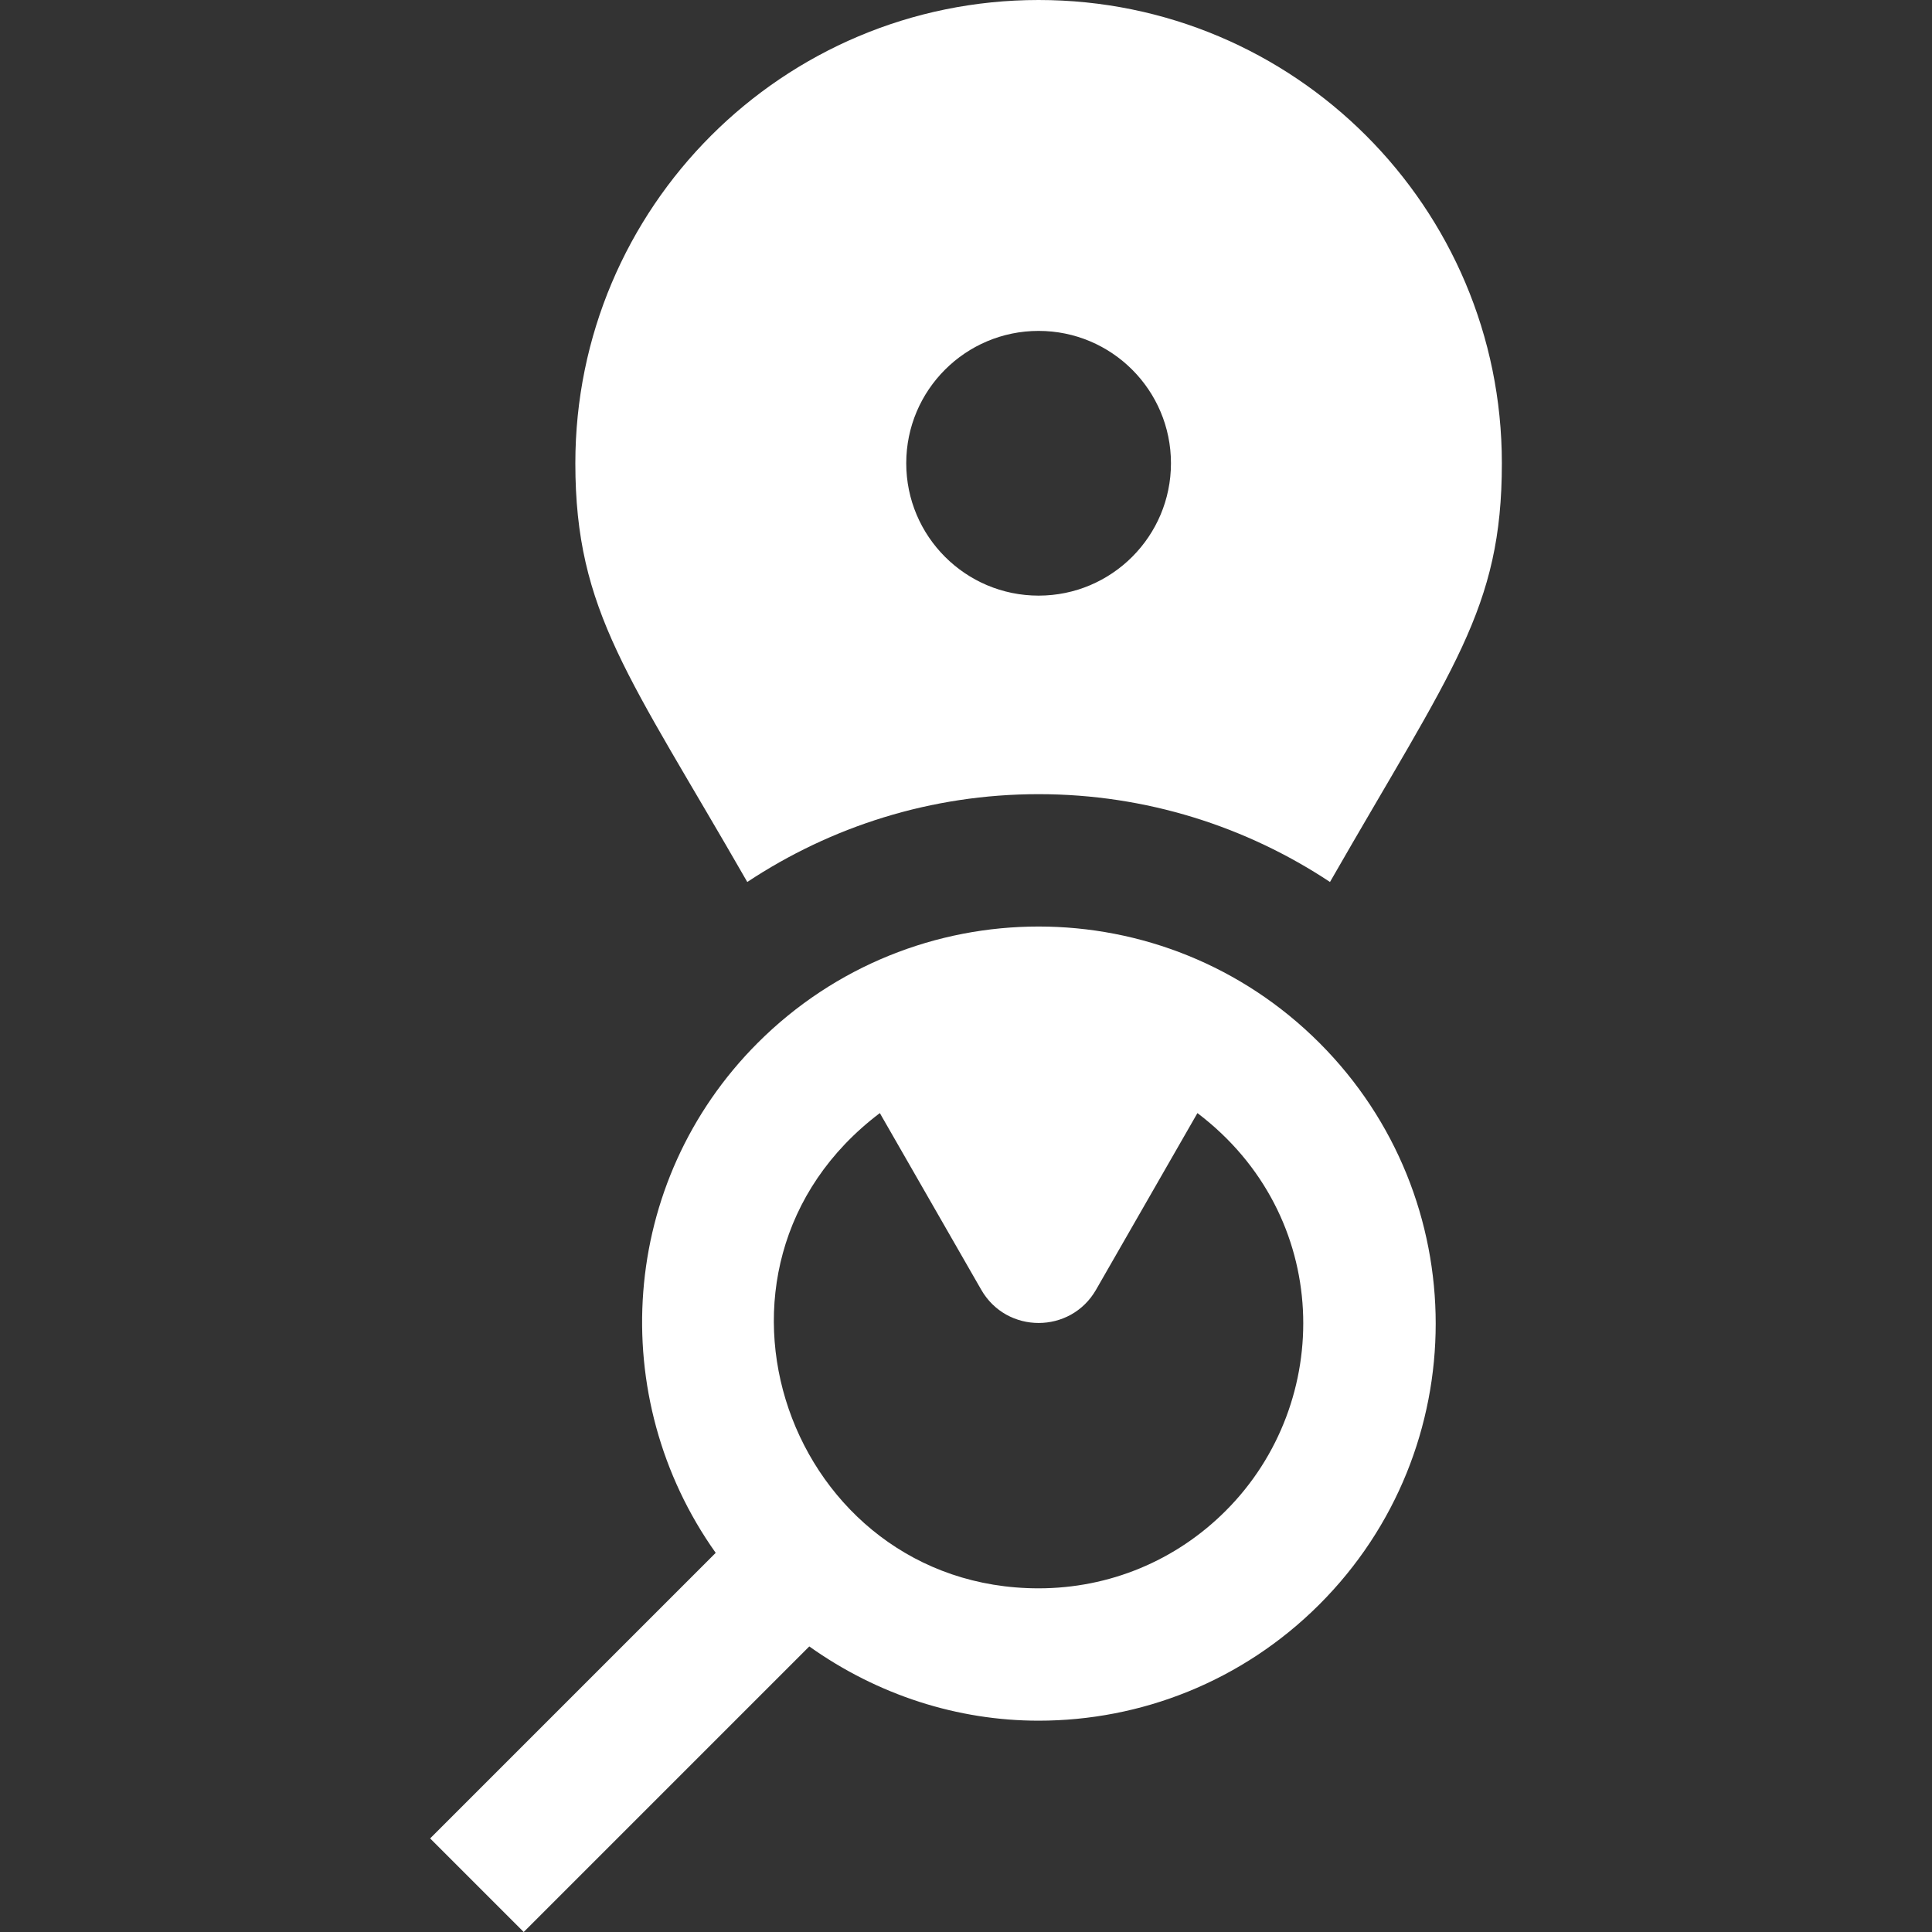
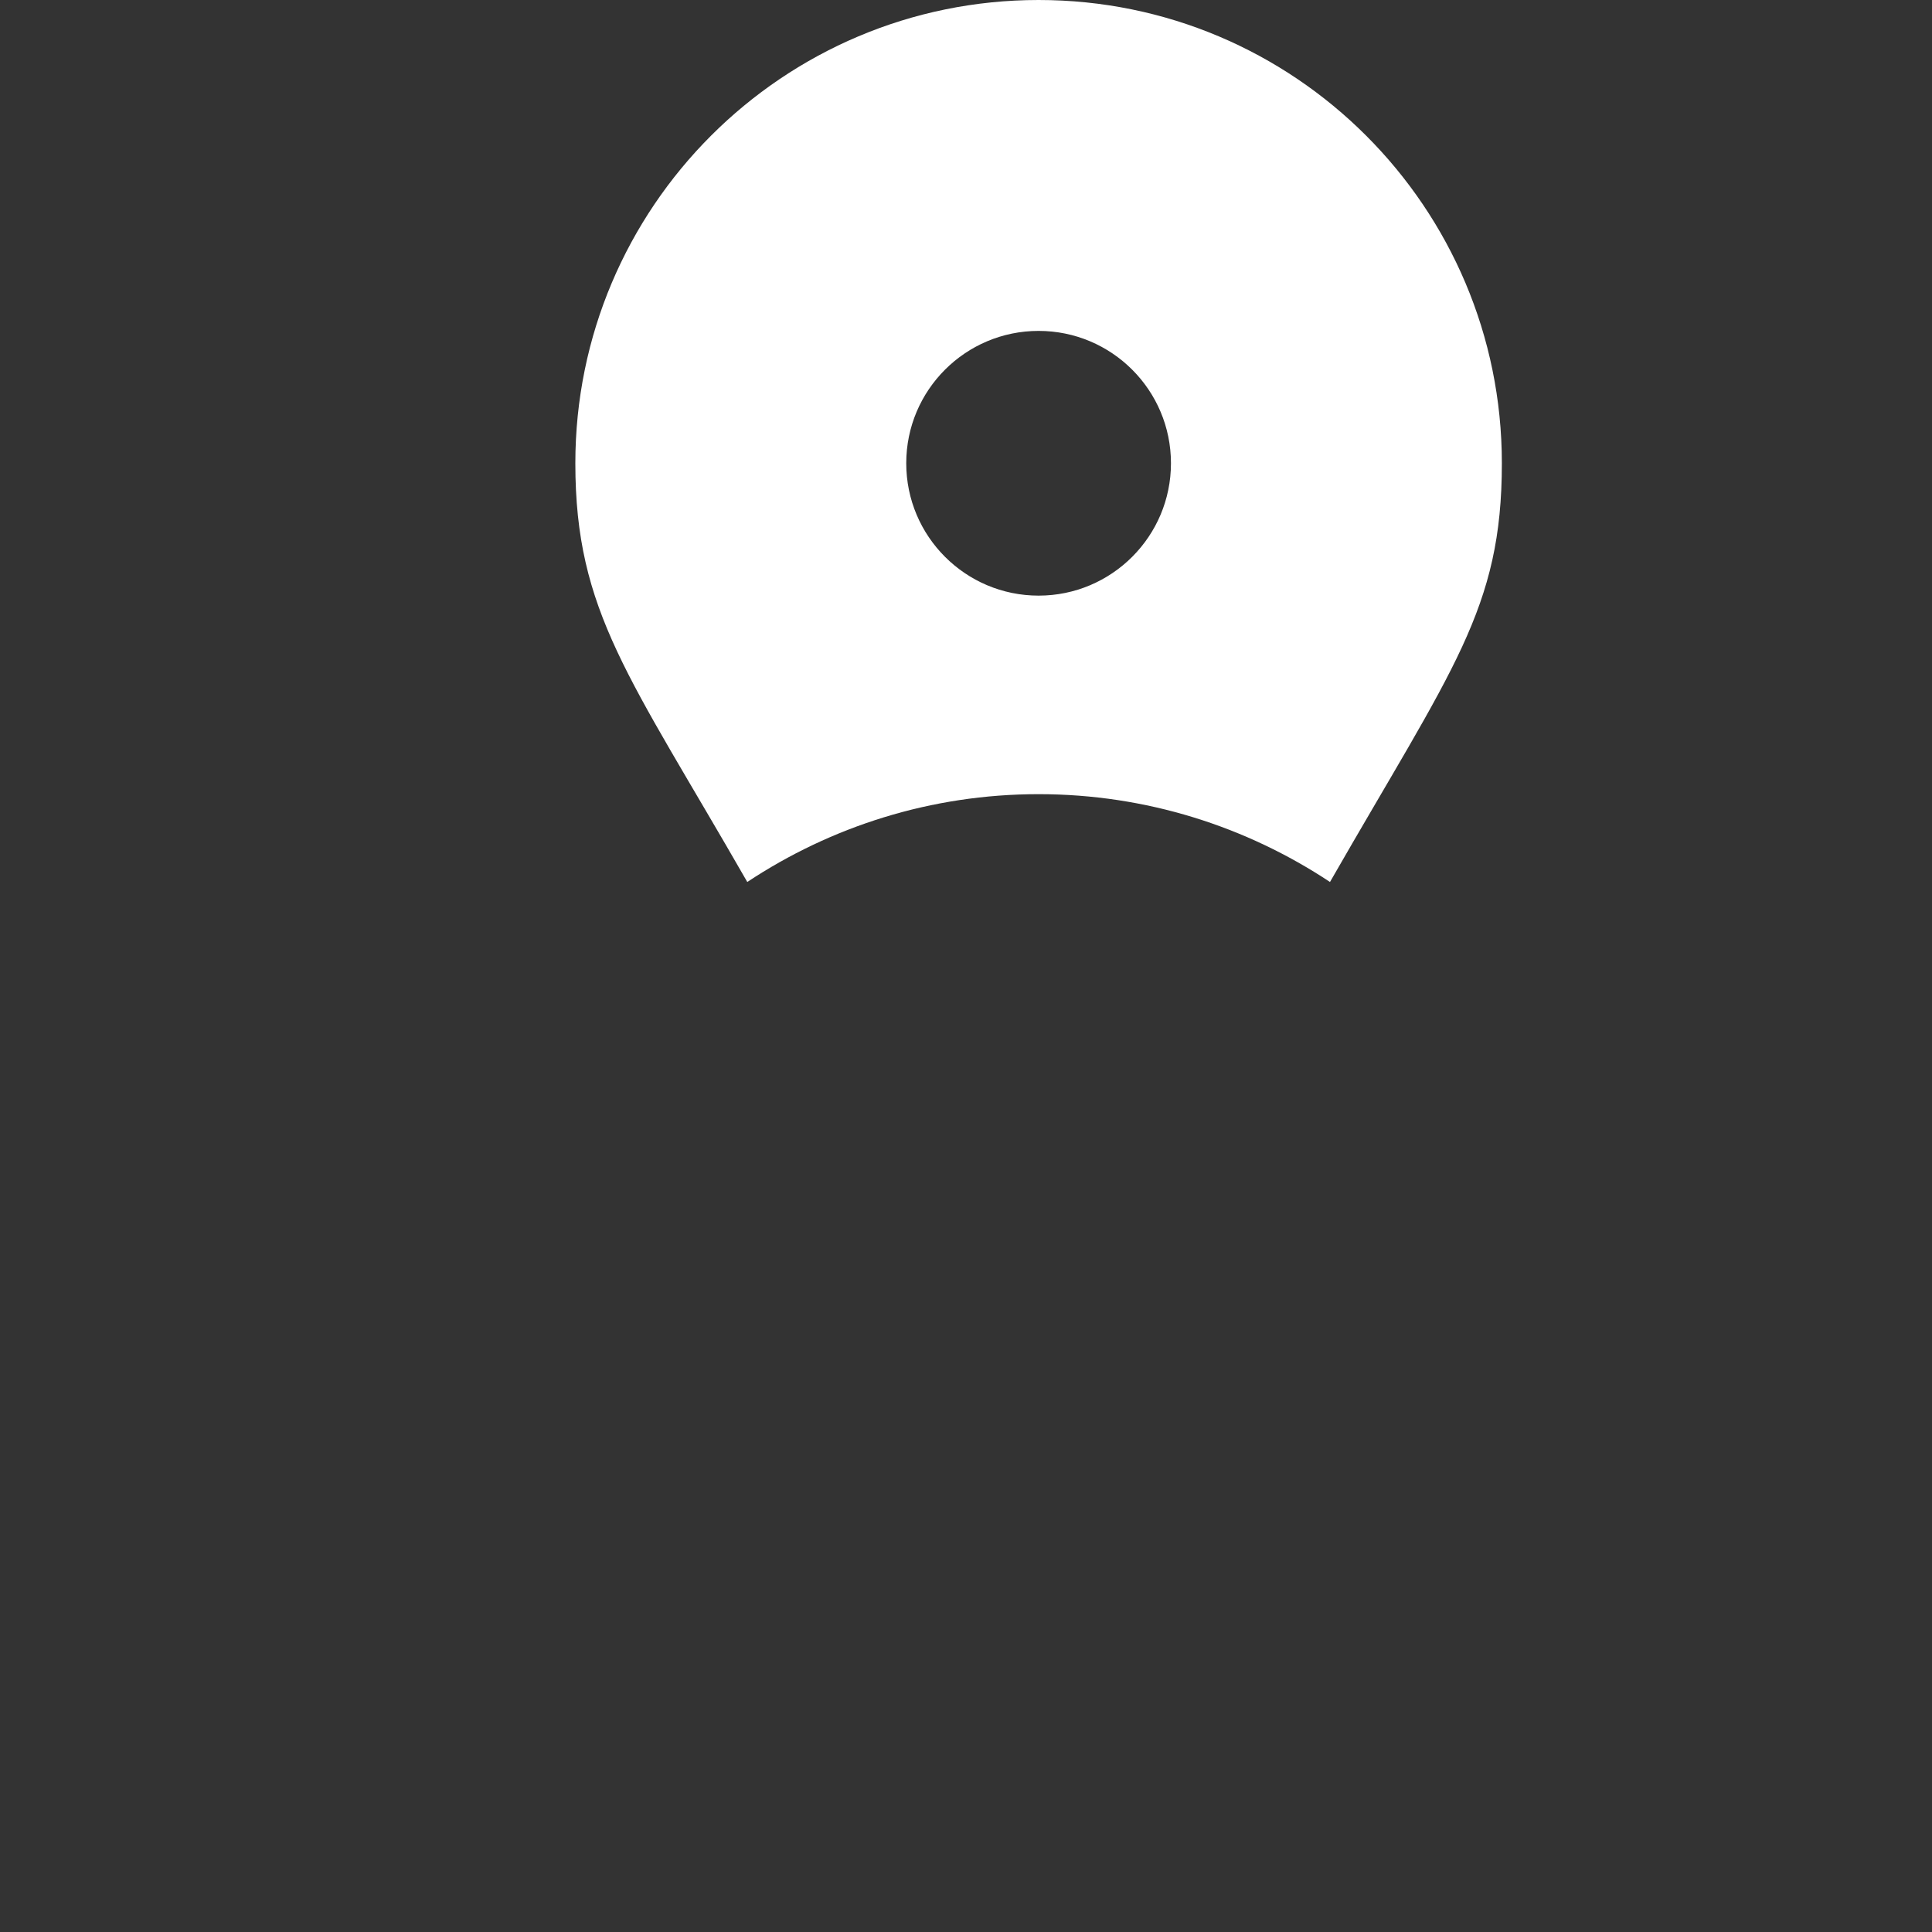
<svg xmlns="http://www.w3.org/2000/svg" version="1.1" id="Capa_1" x="0px" y="0px" viewBox="0 0 467.088 467.088" style="enable-background:new 0 0 467.088 467.088;" xml:space="preserve" width="30px" height="30px">
  <rect x="0" y="0" width="467.088" height="467.088" fill="#333333" stroke="none" />
  <g>
    <g>
      <path d="M251.096,0c-61.856,0-112,50.144-112,112c0,35.952,13.04,51.488,41.568,101.232C200.888,199.84,225.08,192,251.096,192    s50.224,7.84,70.448,21.232c29.712-51.808,41.552-65.952,41.552-101.232C363.096,50.144,312.952,0,251.096,0z M251.096,144    c-17.664,0-32-14.336-32-32c0-17.68,14.336-32,32-32s32,14.32,32,32C283.096,129.664,268.76,144,251.096,144z" fill="#FFFFFF" />
    </g>
  </g>
  <g>
    <g>
-       <path d="M318.984,252.128C300.232,233.376,275.672,224,251.096,224c-24.56,0-49.136,9.376-67.888,28.112    c-33.616,33.616-36.832,85.824-10.176,123.312l-69.04,69.04l22.624,22.624l69.04-69.04C212.248,409.856,231.608,416,251.096,416    c24.576,0,49.136-9.376,67.888-28.112C356.472,350.4,356.472,289.616,318.984,252.128z M296.344,365.248    C284.264,377.344,268.184,384,251.096,384c-60.24,0-88.064-77.296-38.384-114.896c13.664,23.824,24.24,42.24,24.512,42.704    c6.144,10.72,21.616,10.72,27.76,0c9.776-17.04,17.6-30.656,24.512-42.704C322.12,293.84,322.584,339.024,296.344,365.248z" fill="#FFFFFF" />
-     </g>
+       </g>
  </g>
  <g>
</g>
  <g>
</g>
  <g>
</g>
  <g>
</g>
  <g>
</g>
  <g>
</g>
  <g>
</g>
  <g>
</g>
  <g>
</g>
  <g>
</g>
  <g>
</g>
  <g>
</g>
  <g>
</g>
  <g>
</g>
  <g>
</g>
</svg>